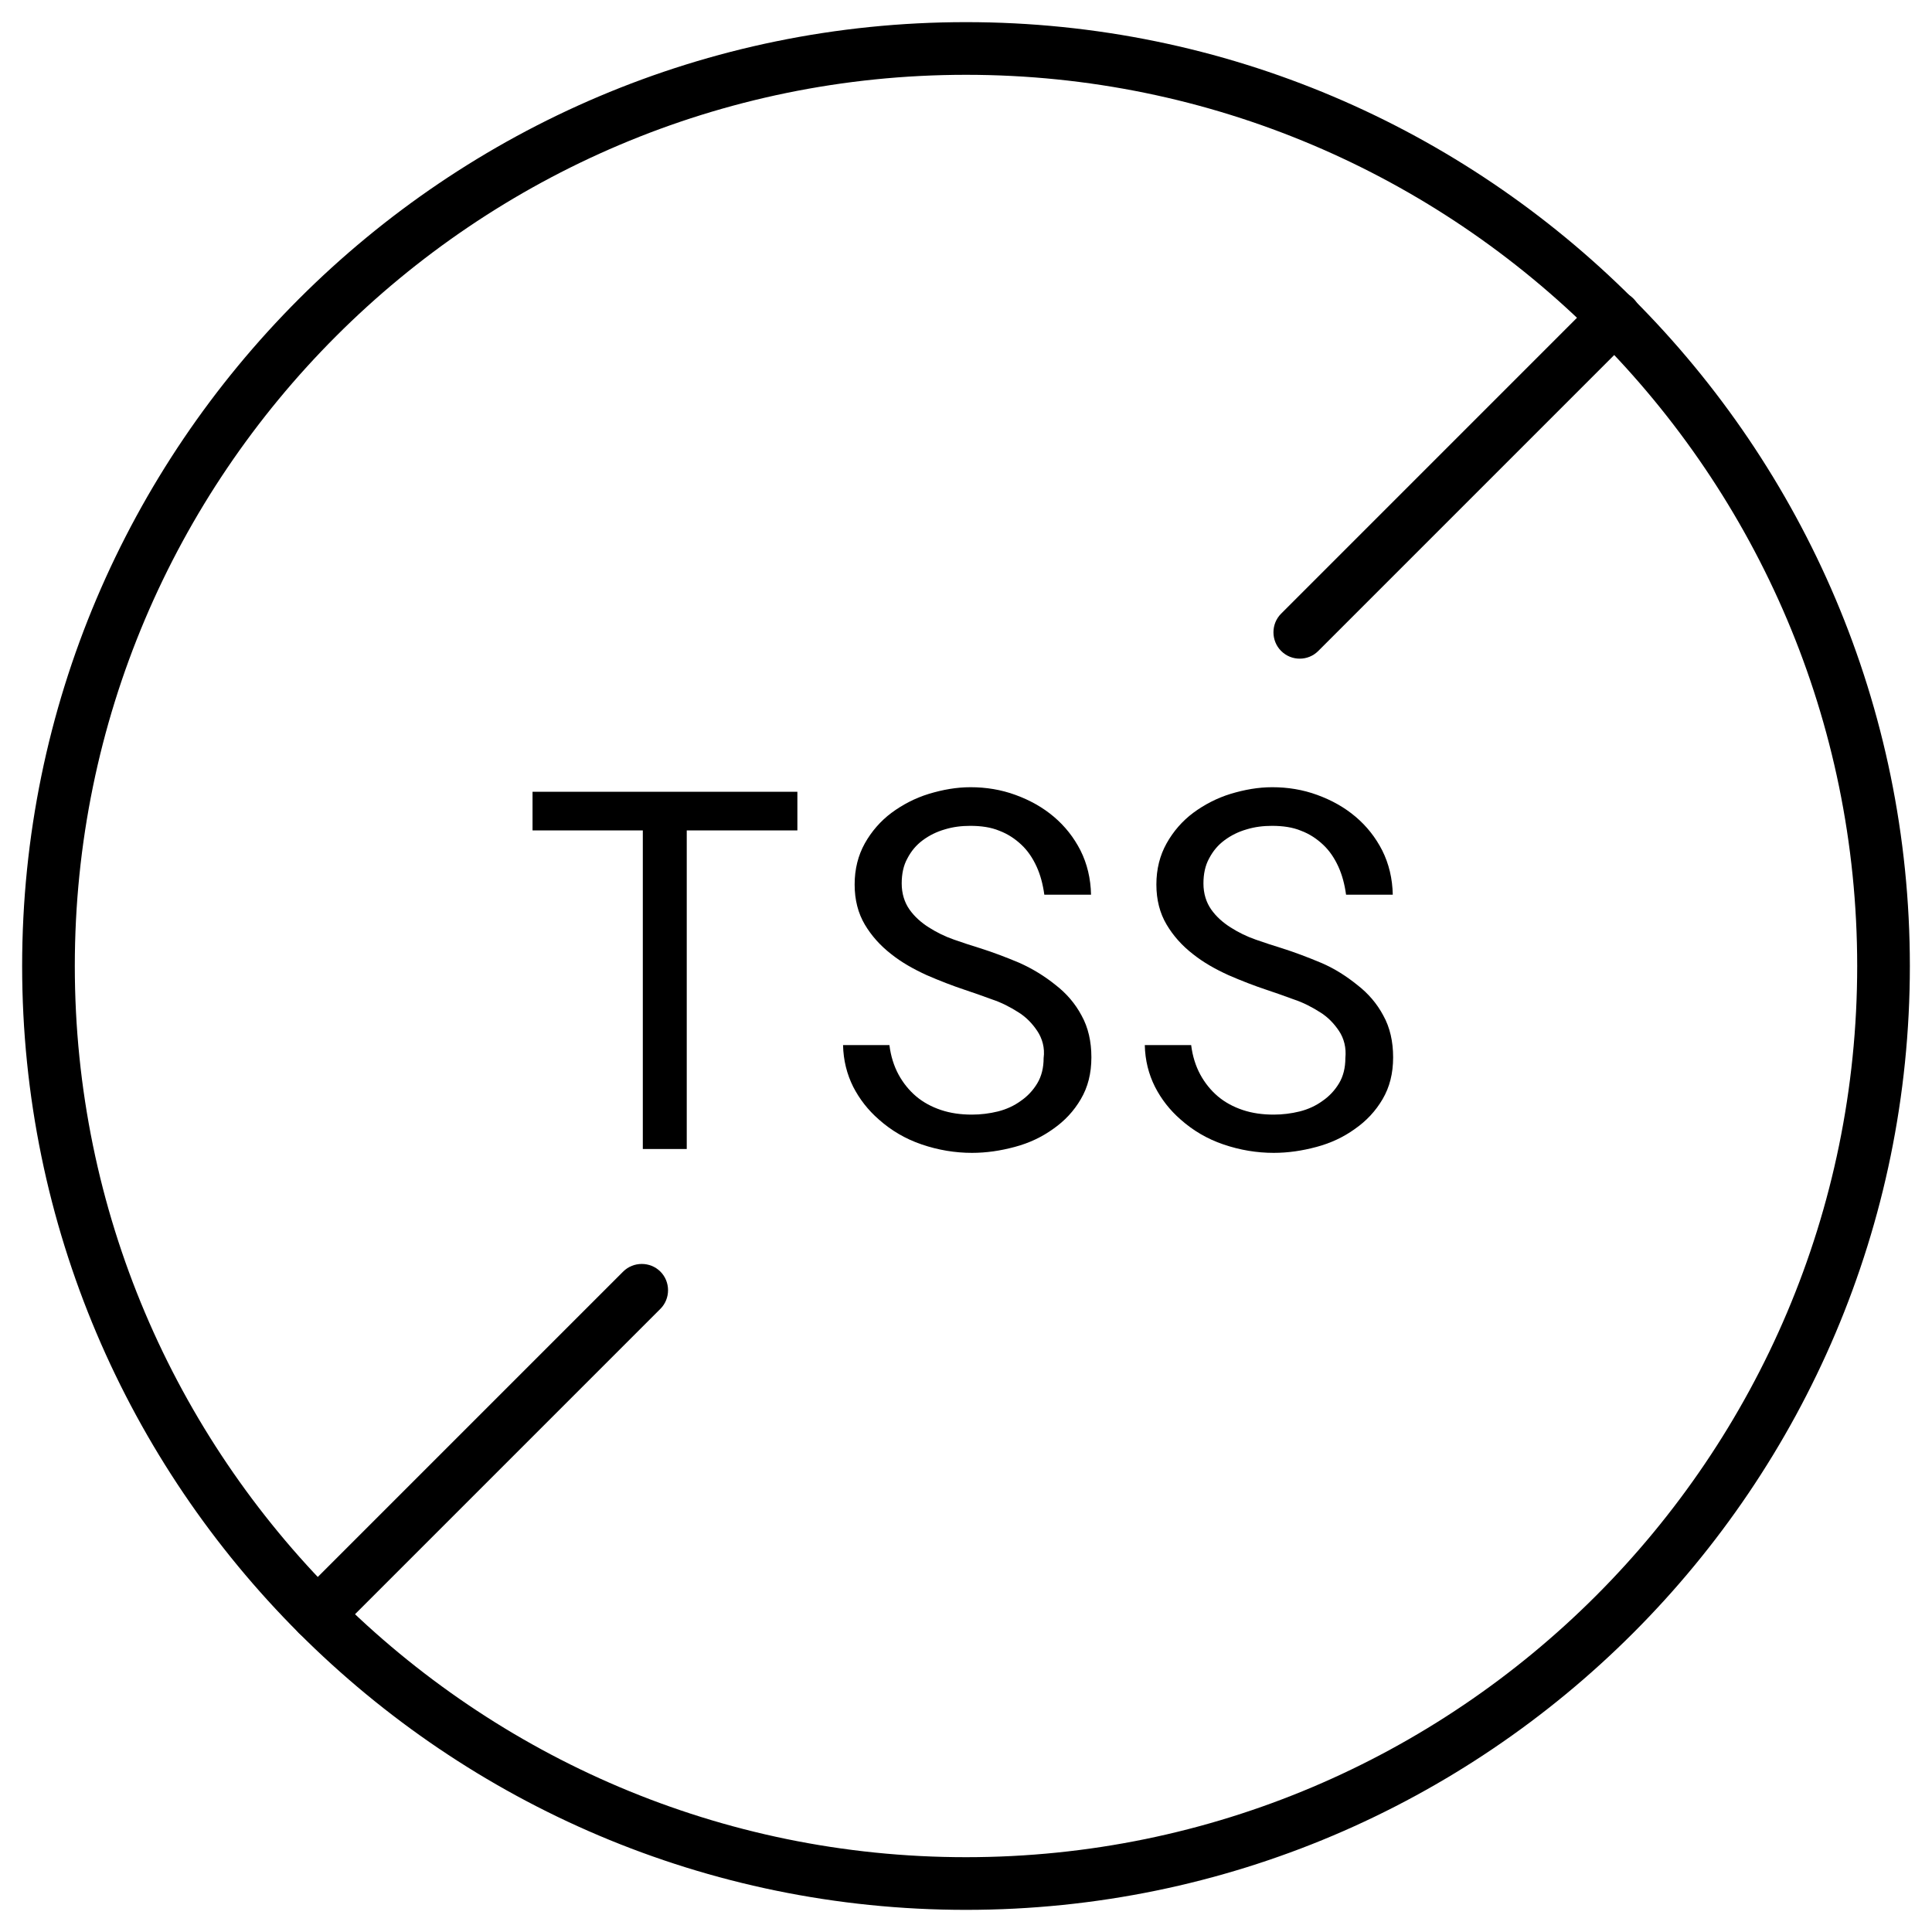
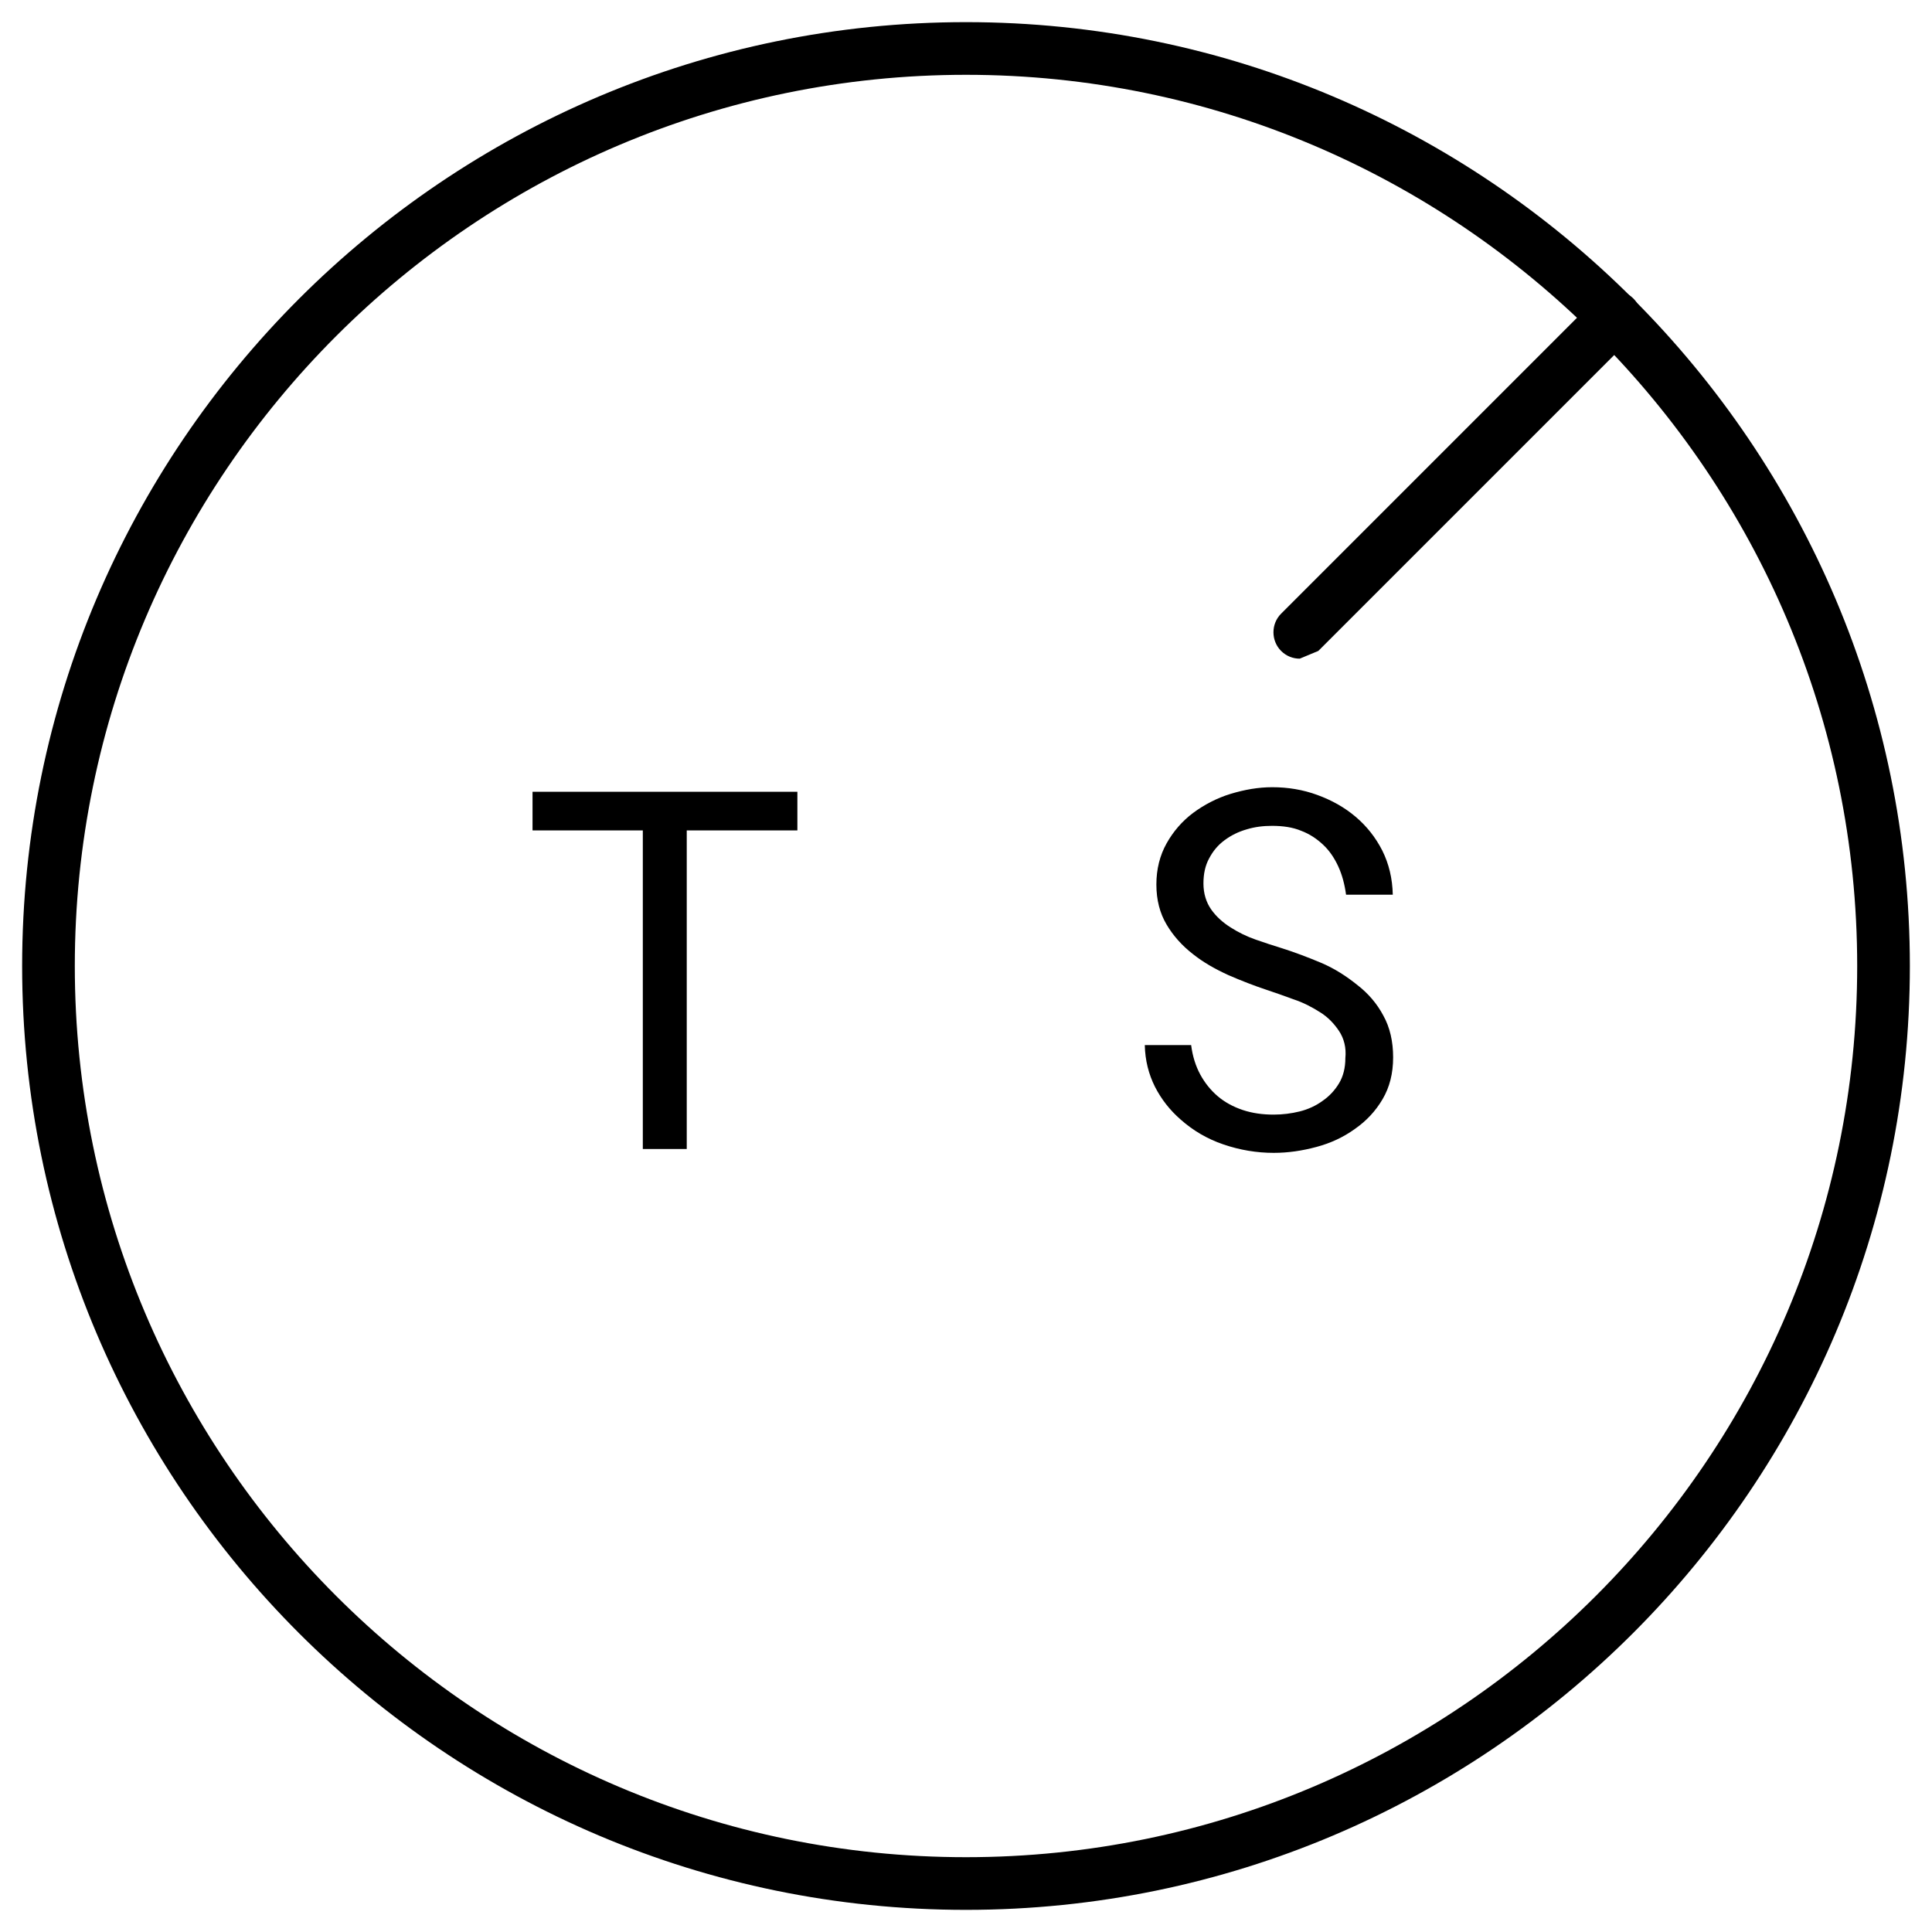
<svg xmlns="http://www.w3.org/2000/svg" width="50" height="50" viewBox="0 0 50 50" fill="none">
-   <path d="M8.218 42.464C8.045 42.464 7.873 42.4 7.736 42.264C7.473 42 7.473 41.564 7.736 41.3L16.127 32.909C16.391 32.645 16.827 32.645 17.091 32.909C17.355 33.173 17.355 33.609 17.091 33.873L8.7 42.264C8.564 42.4 8.391 42.464 8.218 42.464Z" fill="black" />
-   <path d="M33.637 17.046C33.464 17.046 33.291 16.982 33.155 16.846C32.891 16.582 32.891 16.145 33.155 15.882L41.309 7.727C41.573 7.464 42.009 7.464 42.273 7.727C42.537 7.991 42.537 8.427 42.273 8.691L34.118 16.846C33.982 16.982 33.809 17.046 33.637 17.046Z" fill="black" />
+   <path d="M33.637 17.046C33.464 17.046 33.291 16.982 33.155 16.846C32.891 16.582 32.891 16.145 33.155 15.882L41.309 7.727C41.573 7.464 42.009 7.464 42.273 7.727C42.537 7.991 42.537 8.427 42.273 8.691L34.118 16.846Z" fill="black" />
  <path d="M25 49.427C11.536 49.427 0.573 38.473 0.573 25C0.573 11.527 11.536 0.573 25 0.573C38.464 0.573 49.427 11.527 49.427 25C49.427 38.473 38.464 49.427 25 49.427ZM25 1.936C12.282 1.936 1.936 12.282 1.936 25C1.936 37.718 12.282 48.064 25 48.064C37.718 48.064 48.064 37.718 48.064 25C48.064 12.282 37.718 1.936 25 1.936Z" fill="black" />
  <path d="M17.773 21.491V29.736H16.636V21.491H13.782V20.491H20.636V21.491H17.773Z" fill="black" />
-   <path d="M26.845 26.682C26.718 26.491 26.554 26.318 26.345 26.191C26.145 26.064 25.918 25.945 25.672 25.864C25.427 25.773 25.191 25.691 24.972 25.618C24.645 25.509 24.318 25.382 23.982 25.236C23.645 25.082 23.336 24.909 23.063 24.691C22.782 24.473 22.554 24.218 22.381 23.927C22.209 23.636 22.118 23.291 22.118 22.891C22.118 22.491 22.209 22.136 22.381 21.827C22.554 21.518 22.791 21.245 23.072 21.036C23.354 20.827 23.681 20.655 24.036 20.546C24.4 20.436 24.754 20.373 25.118 20.373C25.518 20.373 25.909 20.436 26.282 20.573C26.654 20.709 26.982 20.891 27.272 21.136C27.563 21.382 27.791 21.673 27.963 22.009C28.136 22.355 28.227 22.736 28.236 23.155H27.027C26.991 22.891 26.927 22.645 26.827 22.427C26.727 22.209 26.6 22.018 26.436 21.864C26.272 21.709 26.081 21.582 25.863 21.5C25.645 21.409 25.391 21.373 25.109 21.373C24.881 21.373 24.663 21.4 24.454 21.464C24.236 21.527 24.054 21.618 23.881 21.745C23.709 21.873 23.581 22.027 23.482 22.218C23.381 22.4 23.336 22.618 23.336 22.864C23.336 23.127 23.409 23.355 23.536 23.536C23.663 23.718 23.836 23.873 24.036 24C24.236 24.127 24.454 24.236 24.691 24.318C24.927 24.4 25.145 24.473 25.354 24.536C25.7 24.645 26.036 24.773 26.381 24.918C26.727 25.073 27.036 25.264 27.318 25.491C27.6 25.709 27.827 25.973 27.991 26.282C28.163 26.591 28.245 26.955 28.245 27.364C28.245 27.782 28.154 28.136 27.972 28.445C27.791 28.755 27.554 29.009 27.254 29.218C26.963 29.427 26.636 29.582 26.263 29.682C25.891 29.782 25.527 29.836 25.154 29.836C24.718 29.836 24.282 29.764 23.854 29.618C23.427 29.473 23.063 29.255 22.745 28.973C22.463 28.727 22.245 28.445 22.081 28.127C21.918 27.8 21.827 27.445 21.818 27.046H23.018C23.054 27.336 23.136 27.591 23.254 27.809C23.372 28.027 23.527 28.218 23.709 28.373C23.891 28.527 24.109 28.645 24.354 28.727C24.6 28.809 24.863 28.846 25.154 28.846C25.381 28.846 25.609 28.818 25.827 28.764C26.045 28.709 26.245 28.618 26.418 28.491C26.591 28.373 26.736 28.218 26.845 28.036C26.954 27.855 27.009 27.636 27.009 27.382C27.045 27.118 26.972 26.873 26.845 26.682Z" fill="black" />
  <path d="M34.654 26.682C34.527 26.491 34.363 26.318 34.154 26.191C33.954 26.064 33.727 25.945 33.481 25.864C33.236 25.773 33 25.691 32.782 25.618C32.454 25.509 32.127 25.382 31.791 25.236C31.454 25.082 31.145 24.909 30.872 24.691C30.591 24.473 30.363 24.218 30.191 23.927C30.018 23.636 29.927 23.291 29.927 22.891C29.927 22.491 30.018 22.136 30.191 21.827C30.363 21.518 30.6 21.245 30.881 21.036C31.163 20.827 31.491 20.655 31.845 20.546C32.209 20.436 32.563 20.373 32.927 20.373C33.327 20.373 33.718 20.436 34.091 20.573C34.463 20.709 34.791 20.891 35.081 21.136C35.372 21.382 35.6 21.673 35.772 22.009C35.945 22.355 36.036 22.736 36.045 23.155H34.836C34.8 22.891 34.736 22.645 34.636 22.427C34.536 22.209 34.409 22.018 34.245 21.864C34.081 21.709 33.891 21.582 33.672 21.5C33.454 21.409 33.2 21.373 32.918 21.373C32.691 21.373 32.472 21.4 32.263 21.464C32.045 21.527 31.863 21.618 31.691 21.745C31.518 21.873 31.391 22.027 31.291 22.218C31.191 22.4 31.145 22.618 31.145 22.864C31.145 23.127 31.218 23.355 31.345 23.536C31.472 23.718 31.645 23.873 31.845 24C32.045 24.127 32.263 24.236 32.5 24.318C32.736 24.4 32.954 24.473 33.163 24.536C33.509 24.645 33.845 24.773 34.191 24.918C34.536 25.064 34.845 25.264 35.127 25.491C35.409 25.709 35.636 25.973 35.8 26.282C35.972 26.591 36.054 26.955 36.054 27.364C36.054 27.782 35.963 28.136 35.782 28.445C35.6 28.755 35.363 29.009 35.063 29.218C34.772 29.427 34.445 29.582 34.072 29.682C33.7 29.782 33.336 29.836 32.963 29.836C32.527 29.836 32.091 29.764 31.663 29.618C31.236 29.473 30.872 29.255 30.554 28.973C30.272 28.727 30.054 28.445 29.891 28.127C29.727 27.8 29.636 27.445 29.627 27.046H30.827C30.863 27.336 30.945 27.591 31.063 27.809C31.181 28.027 31.336 28.218 31.518 28.373C31.7 28.527 31.918 28.645 32.163 28.727C32.409 28.809 32.672 28.846 32.963 28.846C33.191 28.846 33.418 28.818 33.636 28.764C33.854 28.709 34.054 28.618 34.227 28.491C34.4 28.373 34.545 28.218 34.654 28.036C34.763 27.855 34.818 27.636 34.818 27.382C34.845 27.118 34.782 26.873 34.654 26.682Z" fill="black" />
</svg>